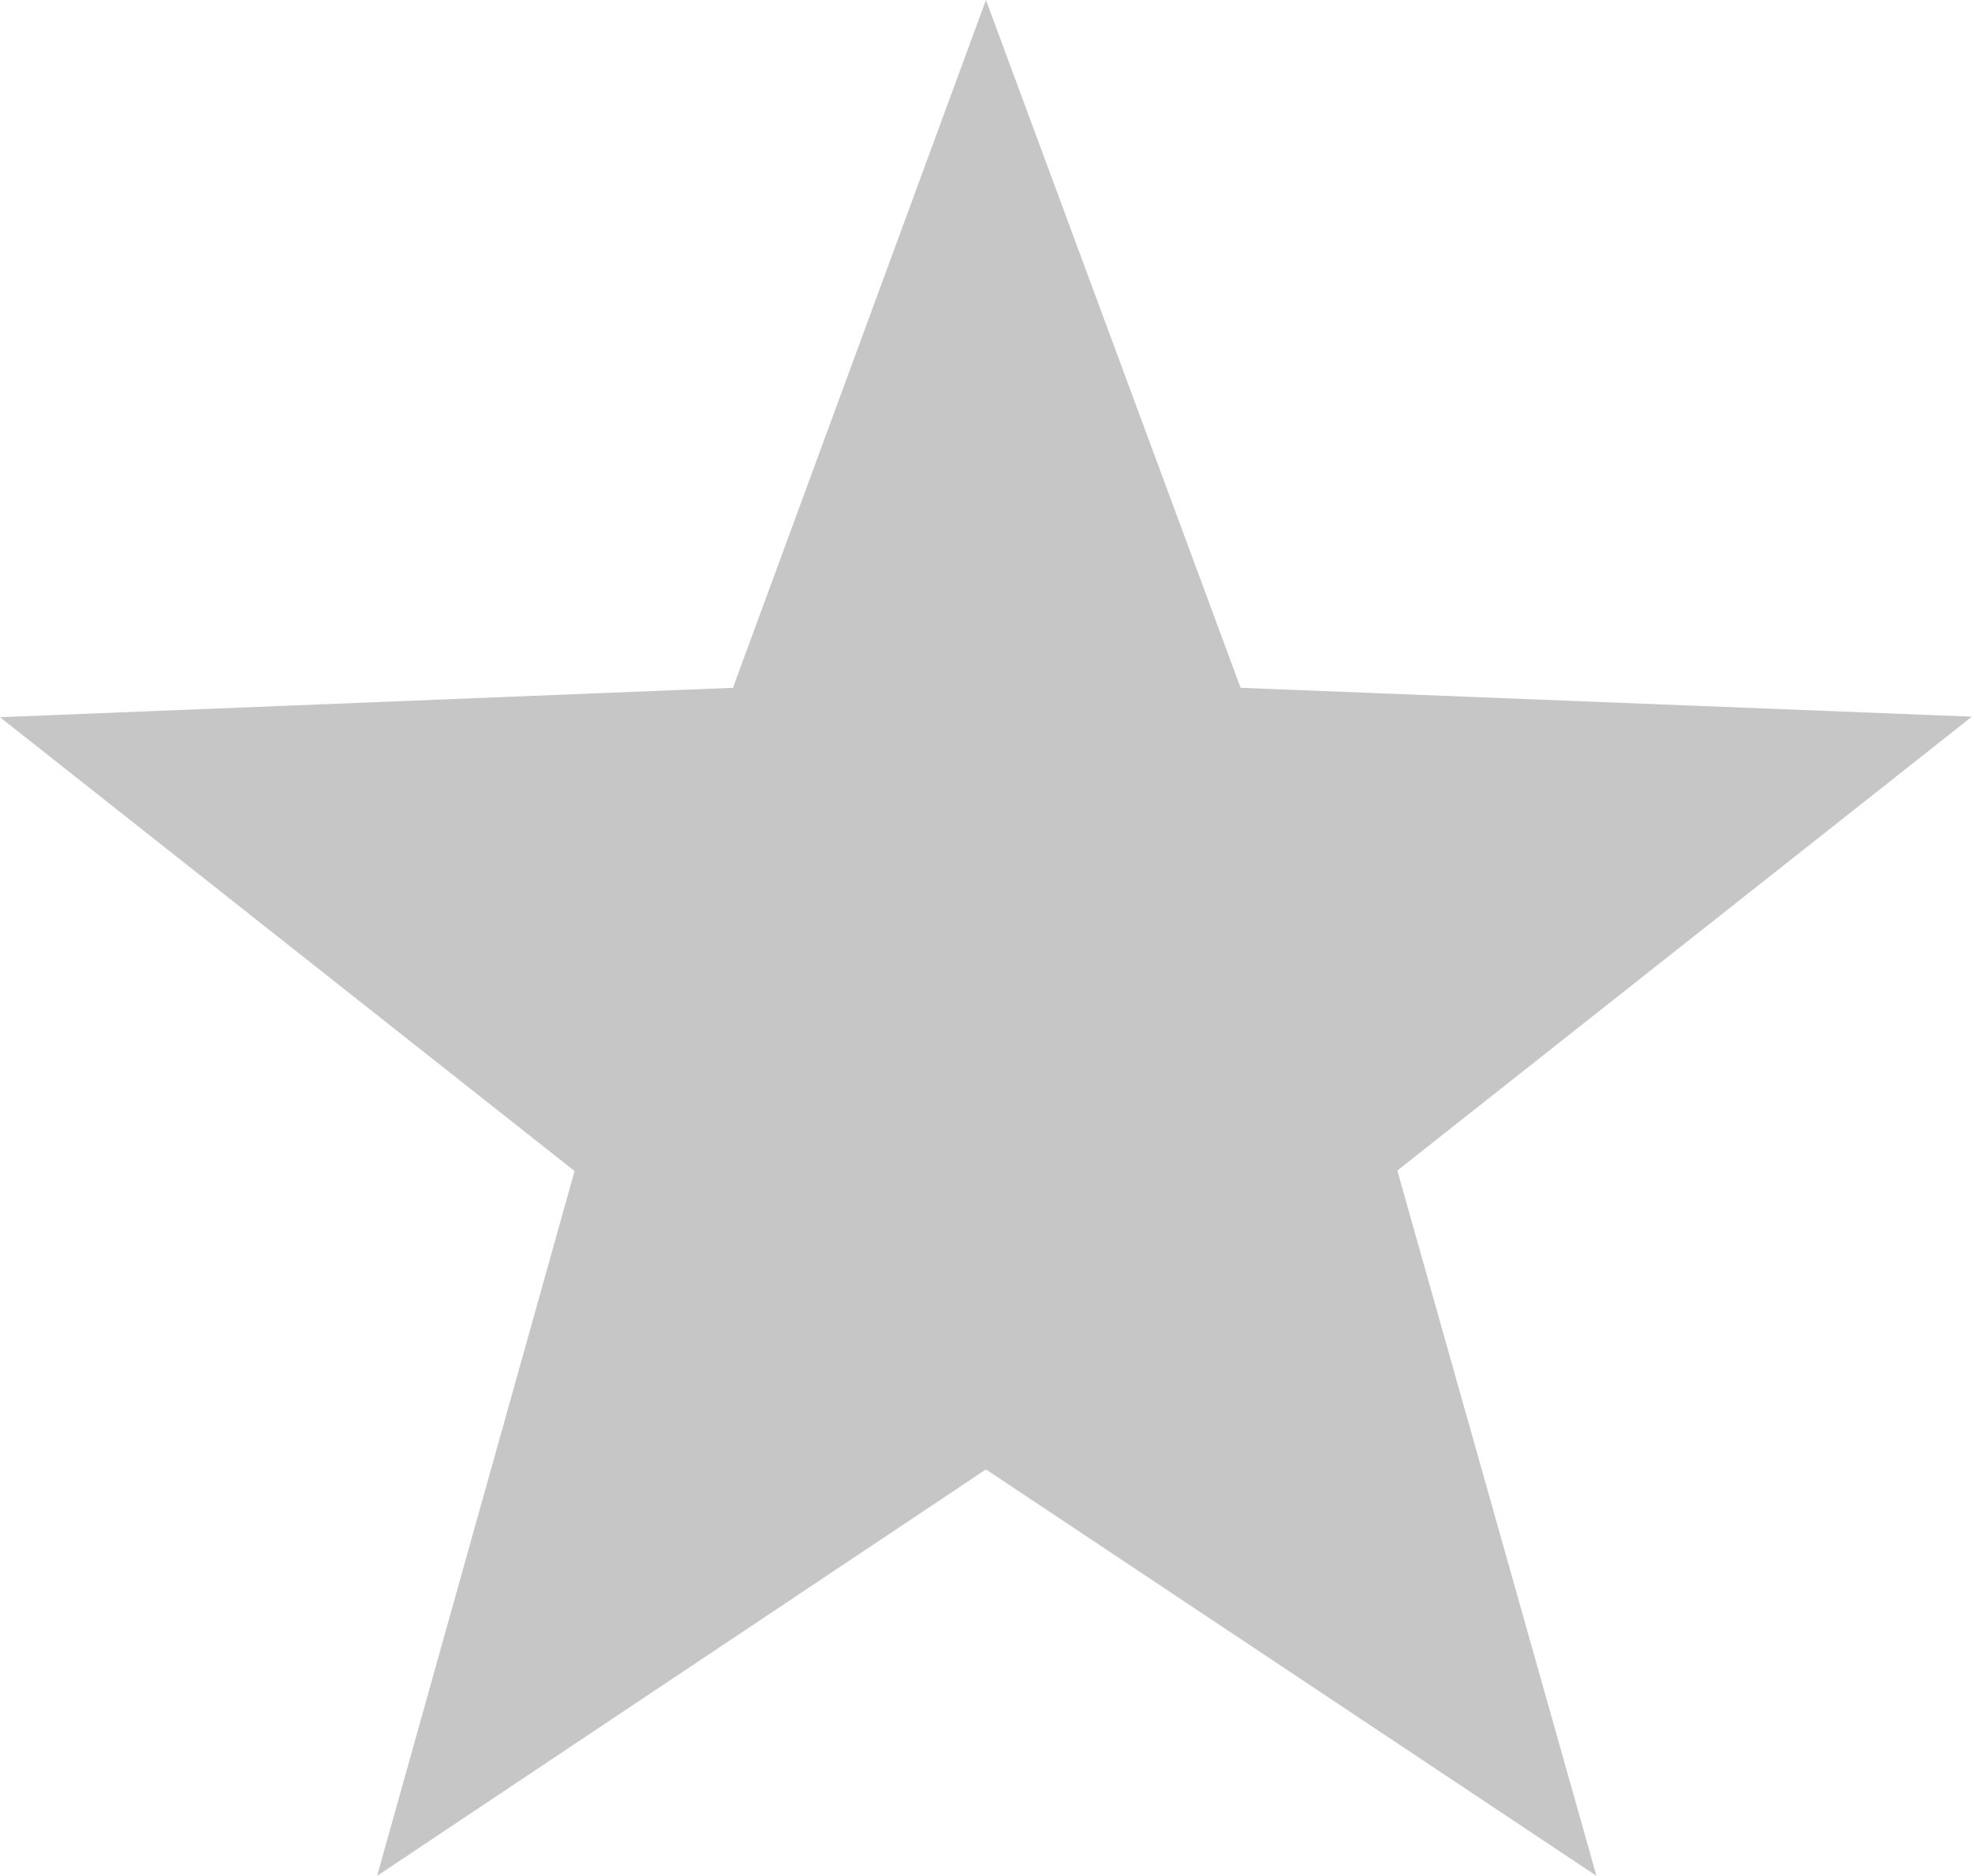
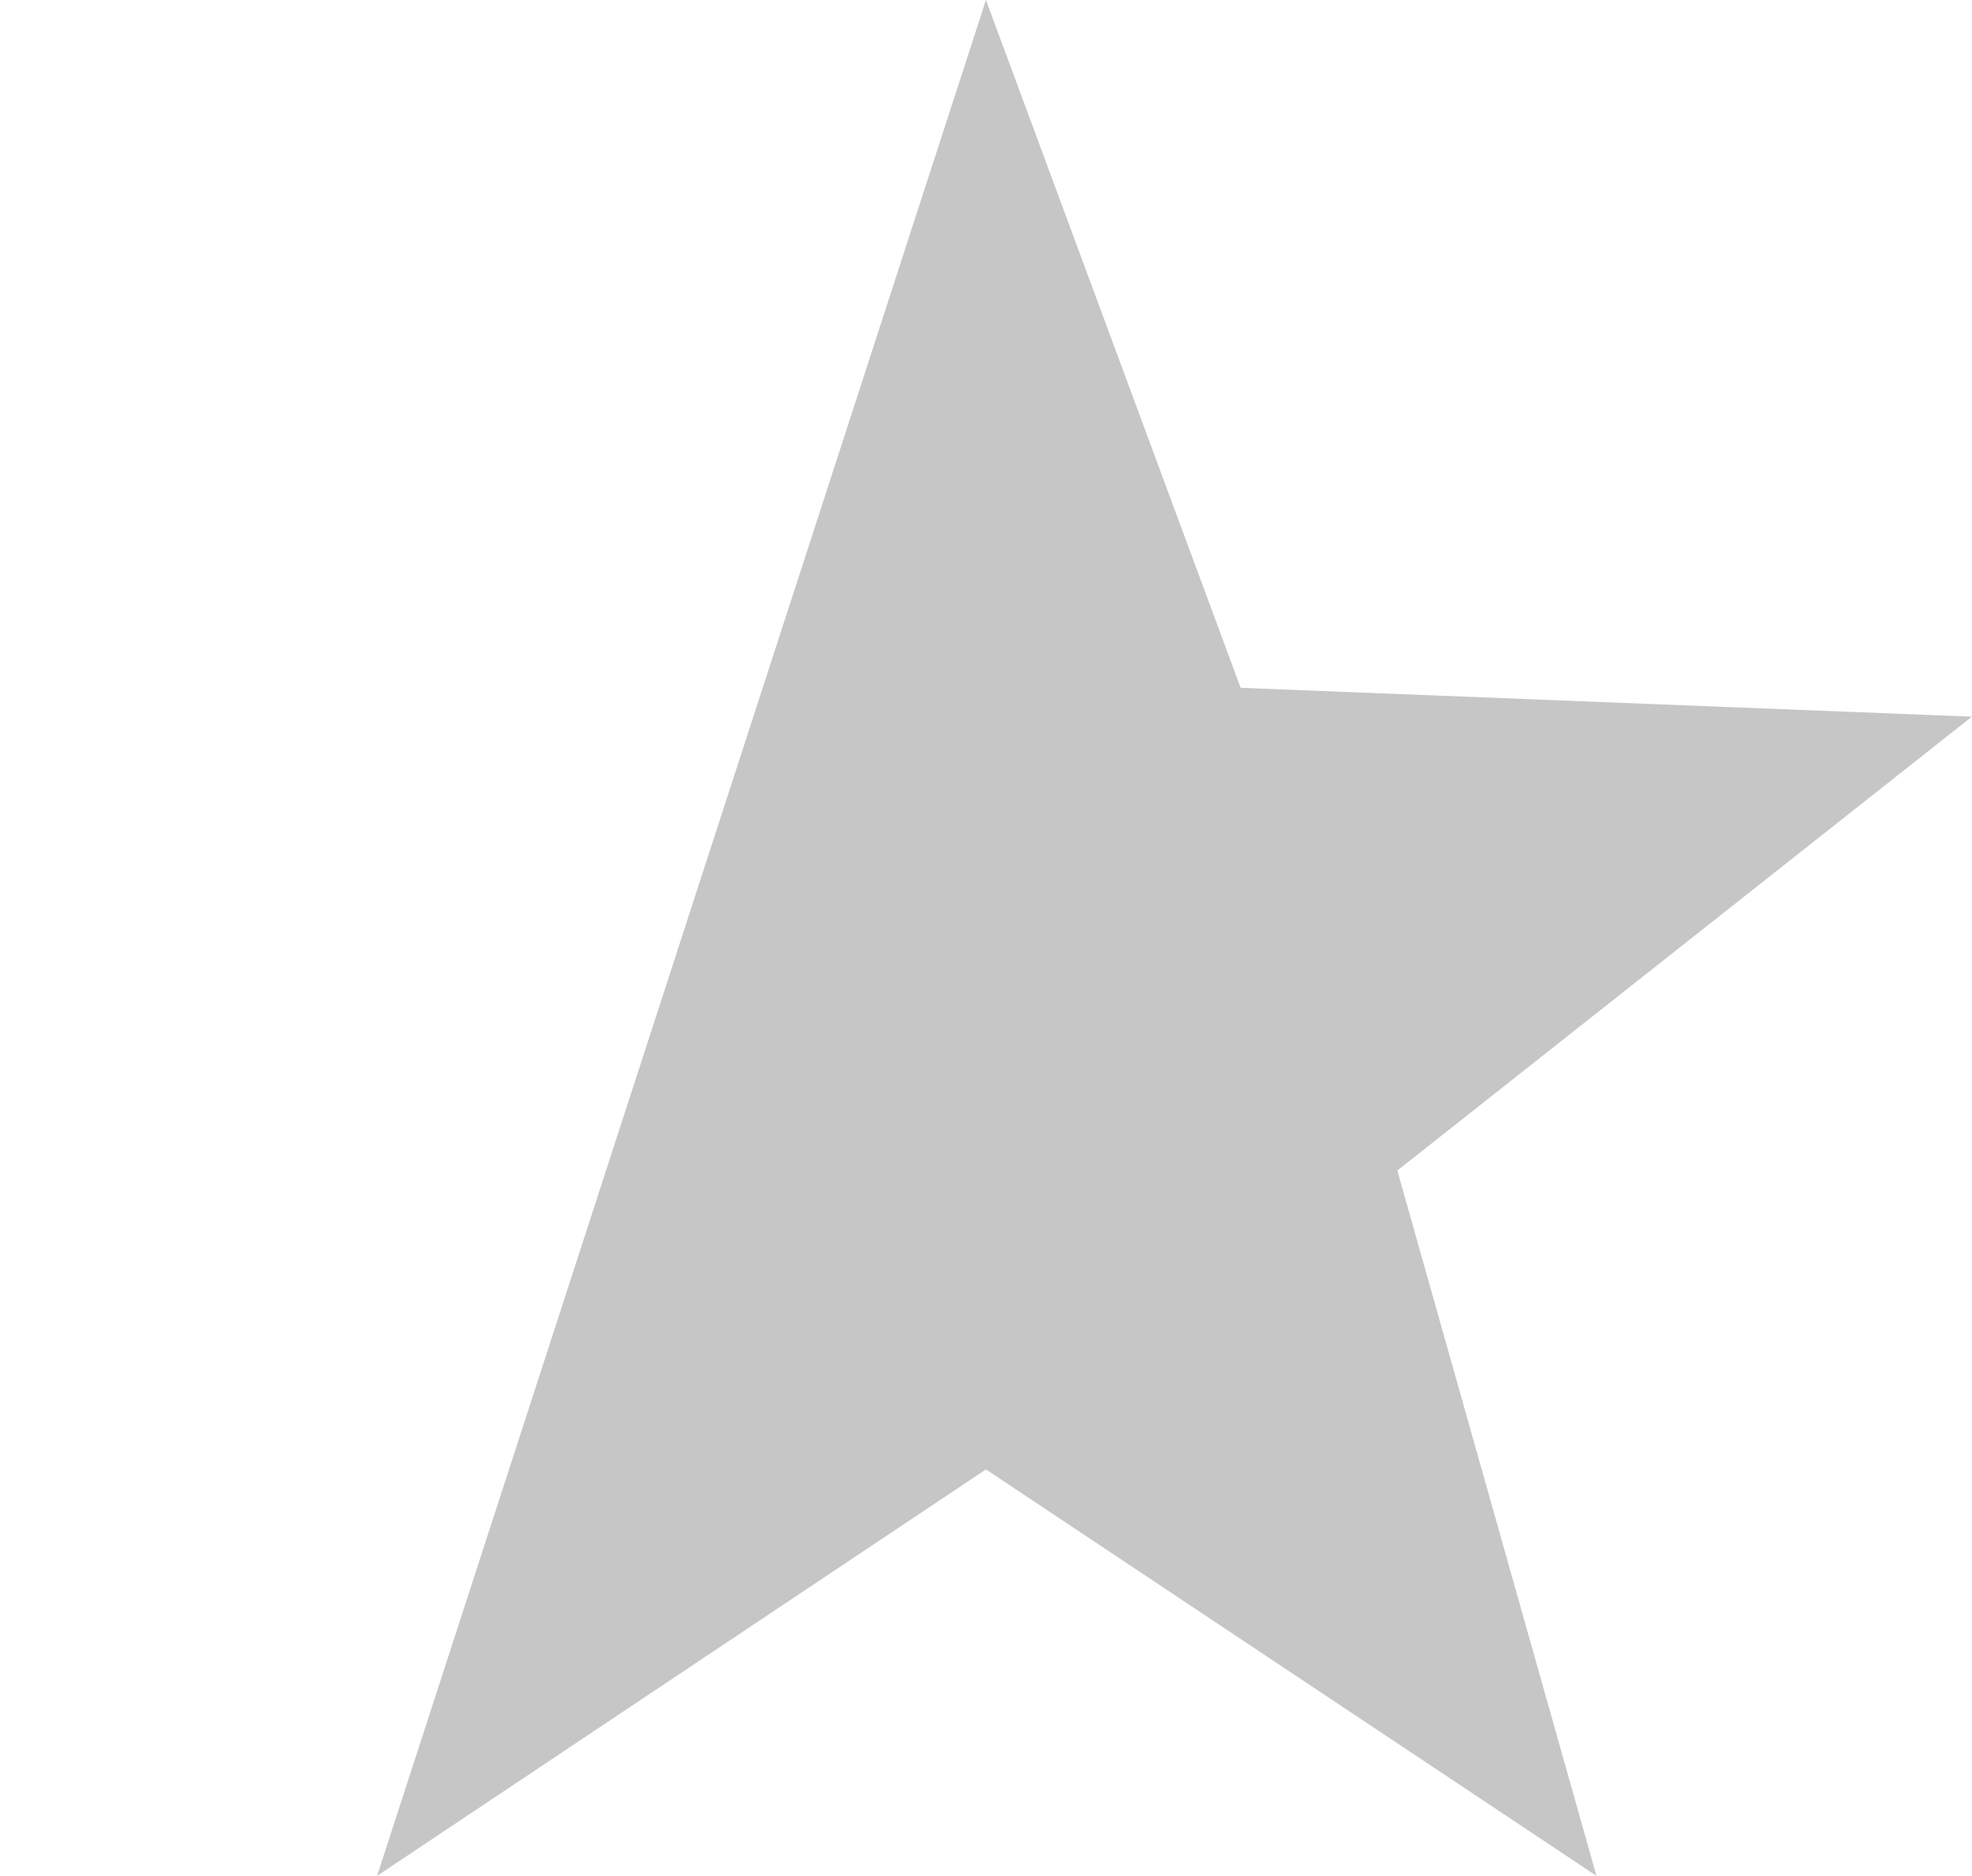
<svg xmlns="http://www.w3.org/2000/svg" viewBox="-15333.979 -8292 18.925 18">
  <defs>
    <style>
      .cls-1 {
        fill: #c6c6c6;
      }
    </style>
  </defs>
-   <path id="Path_3652" data-name="Path 3652" class="cls-1" d="M558.562,14.1l5.859,3.9-1.911-6.768,5.514-4.355L561.006,6.6,558.562,0l-2.428,6.6-7.034.282,5.514,4.355L552.719,18Z" transform="translate(-15883.079 -8292)" />
+   <path id="Path_3652" data-name="Path 3652" class="cls-1" d="M558.562,14.1l5.859,3.9-1.911-6.768,5.514-4.355L561.006,6.6,558.562,0L552.719,18Z" transform="translate(-15883.079 -8292)" />
</svg>